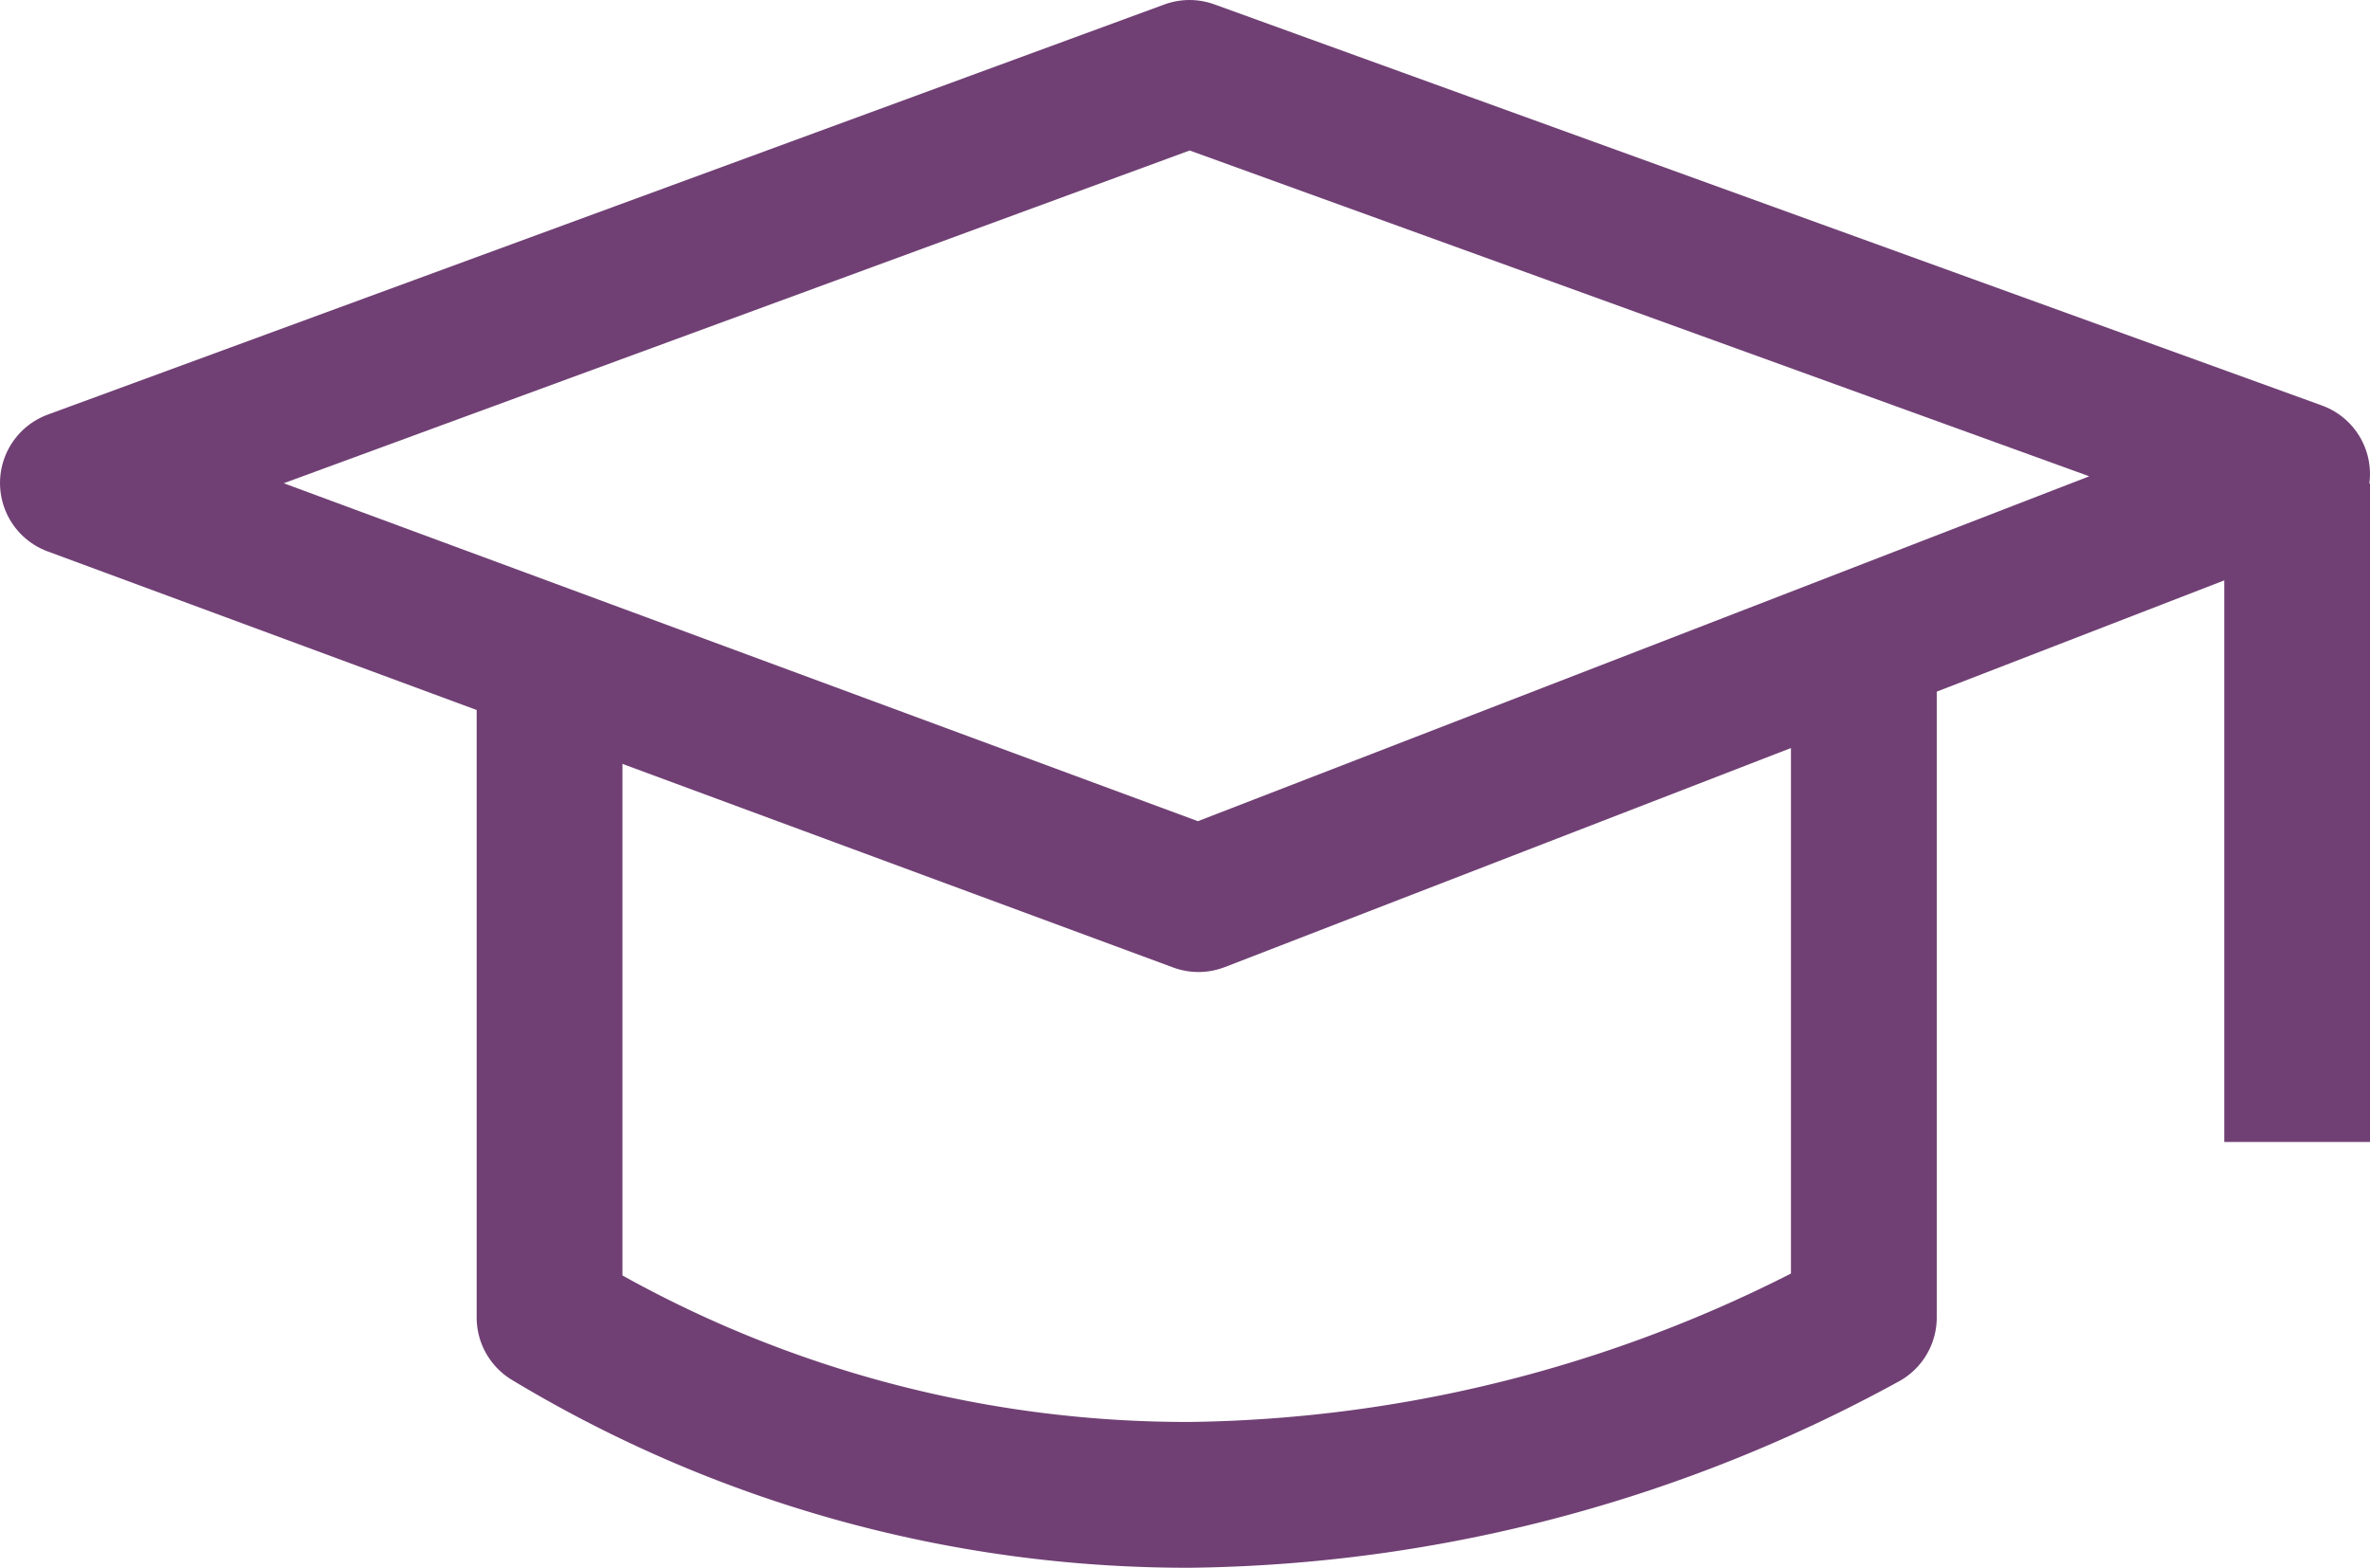
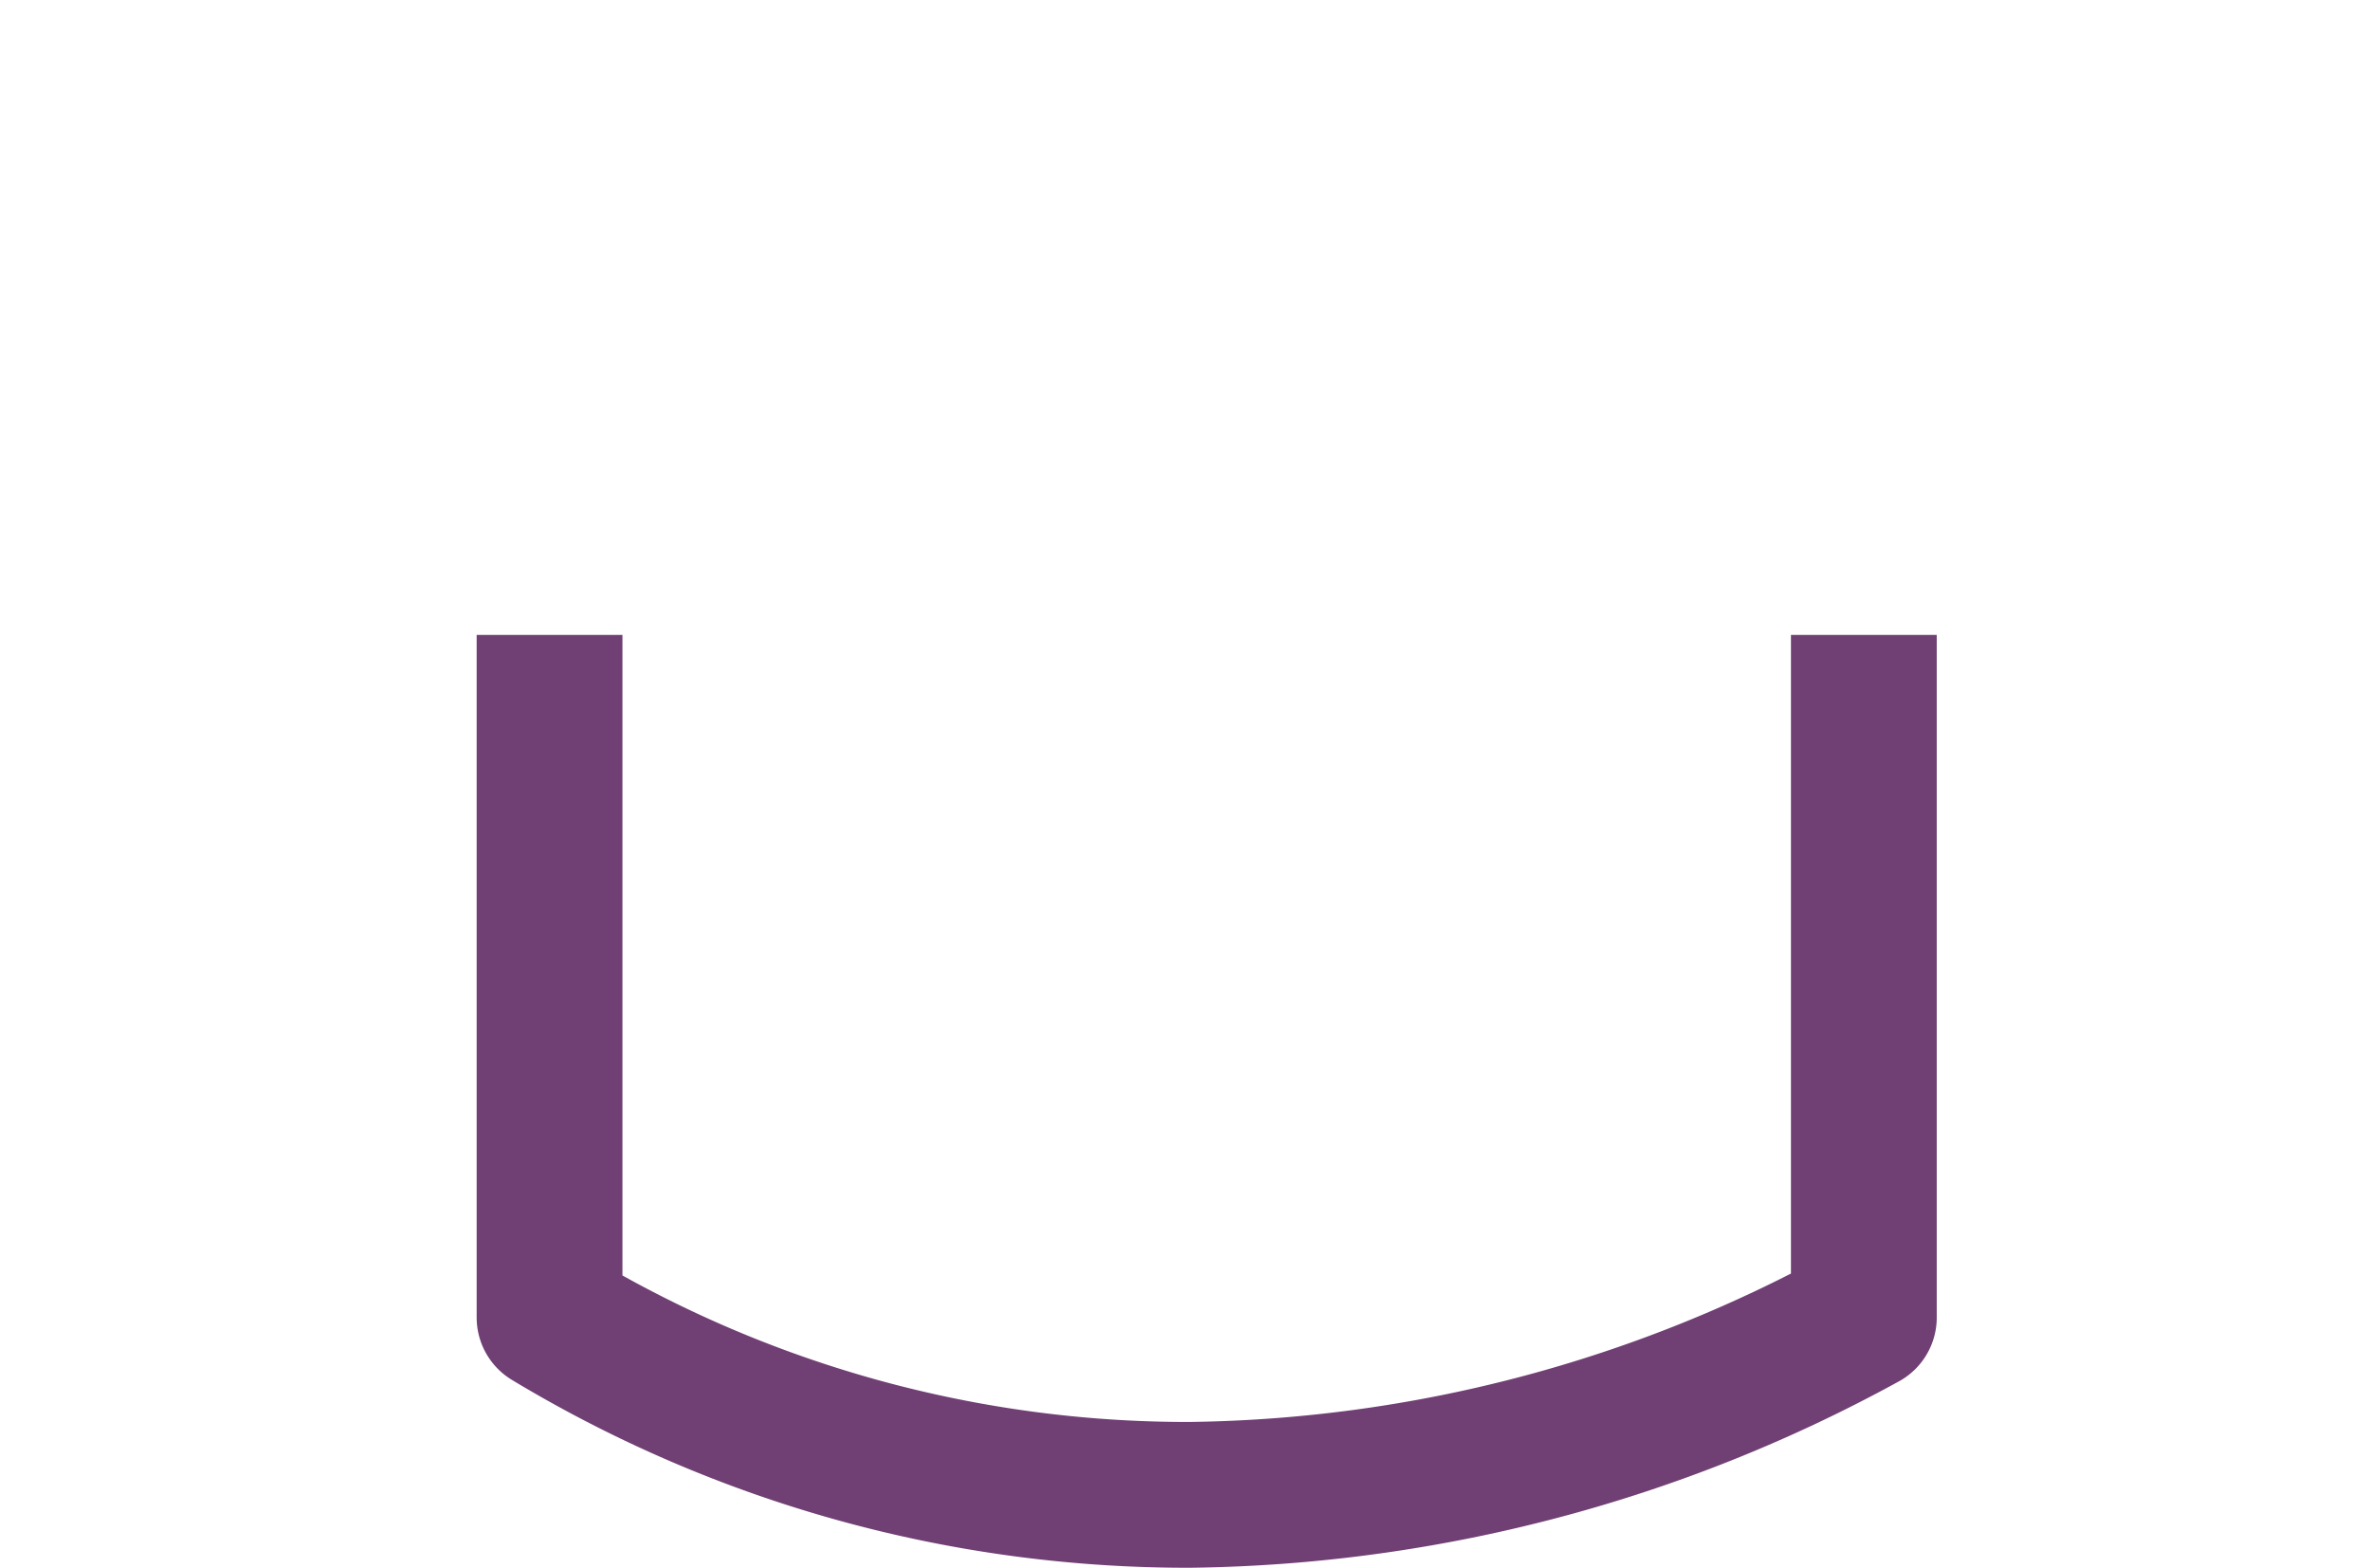
<svg xmlns="http://www.w3.org/2000/svg" width="48.767" height="32.259" viewBox="0 0 48.767 32.259">
  <defs>
    <style>.a{fill:none;stroke:#704074;stroke-linejoin:round;stroke-width:3px}</style>
  </defs>
-   <path class="a" d="M1.5 9.939L24.476 1.5l22.791 8.254-22.606 8.747z" />
-   <path class="a" d="M38.352 13.065v14.044a29.57 29.57 0 0 1-13.859 3.65 25.4 25.4 0 0 1-13.185-3.65V13.065m35.96-3.116v13.549" />
+   <path class="a" d="M38.352 13.065v14.044a29.57 29.57 0 0 1-13.859 3.65 25.4 25.4 0 0 1-13.185-3.65V13.065m35.96-3.116" />
</svg>